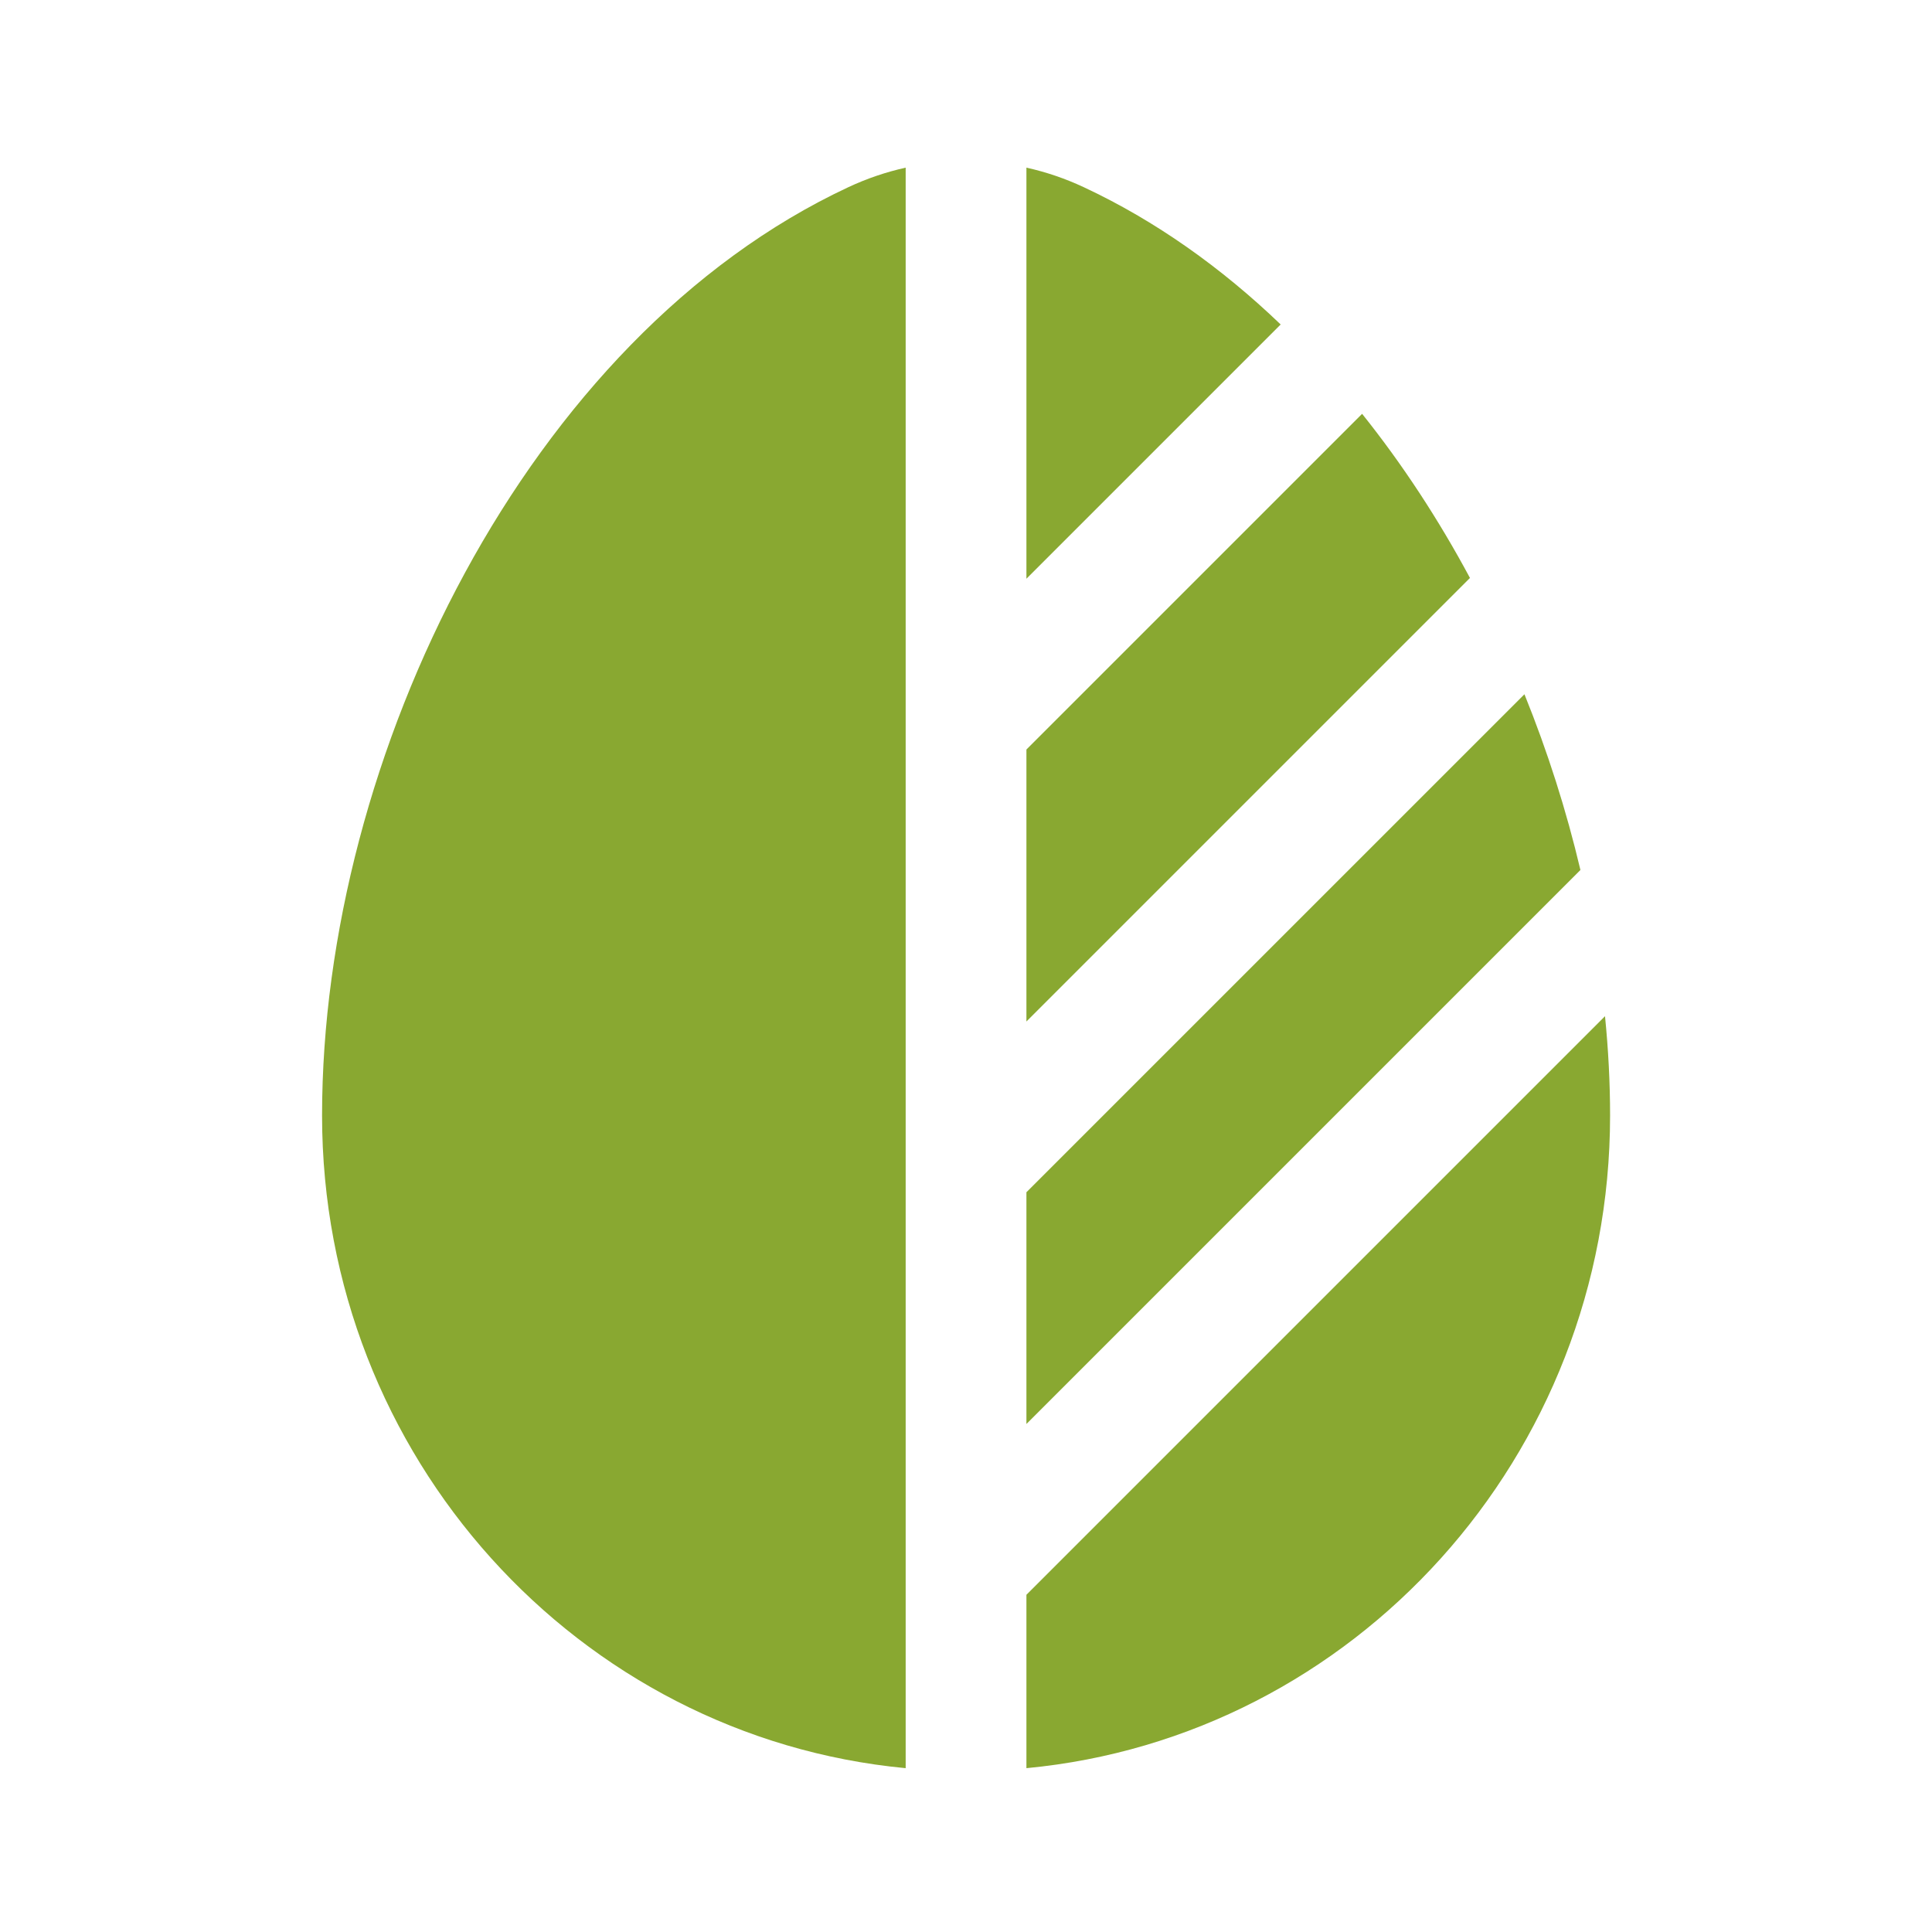
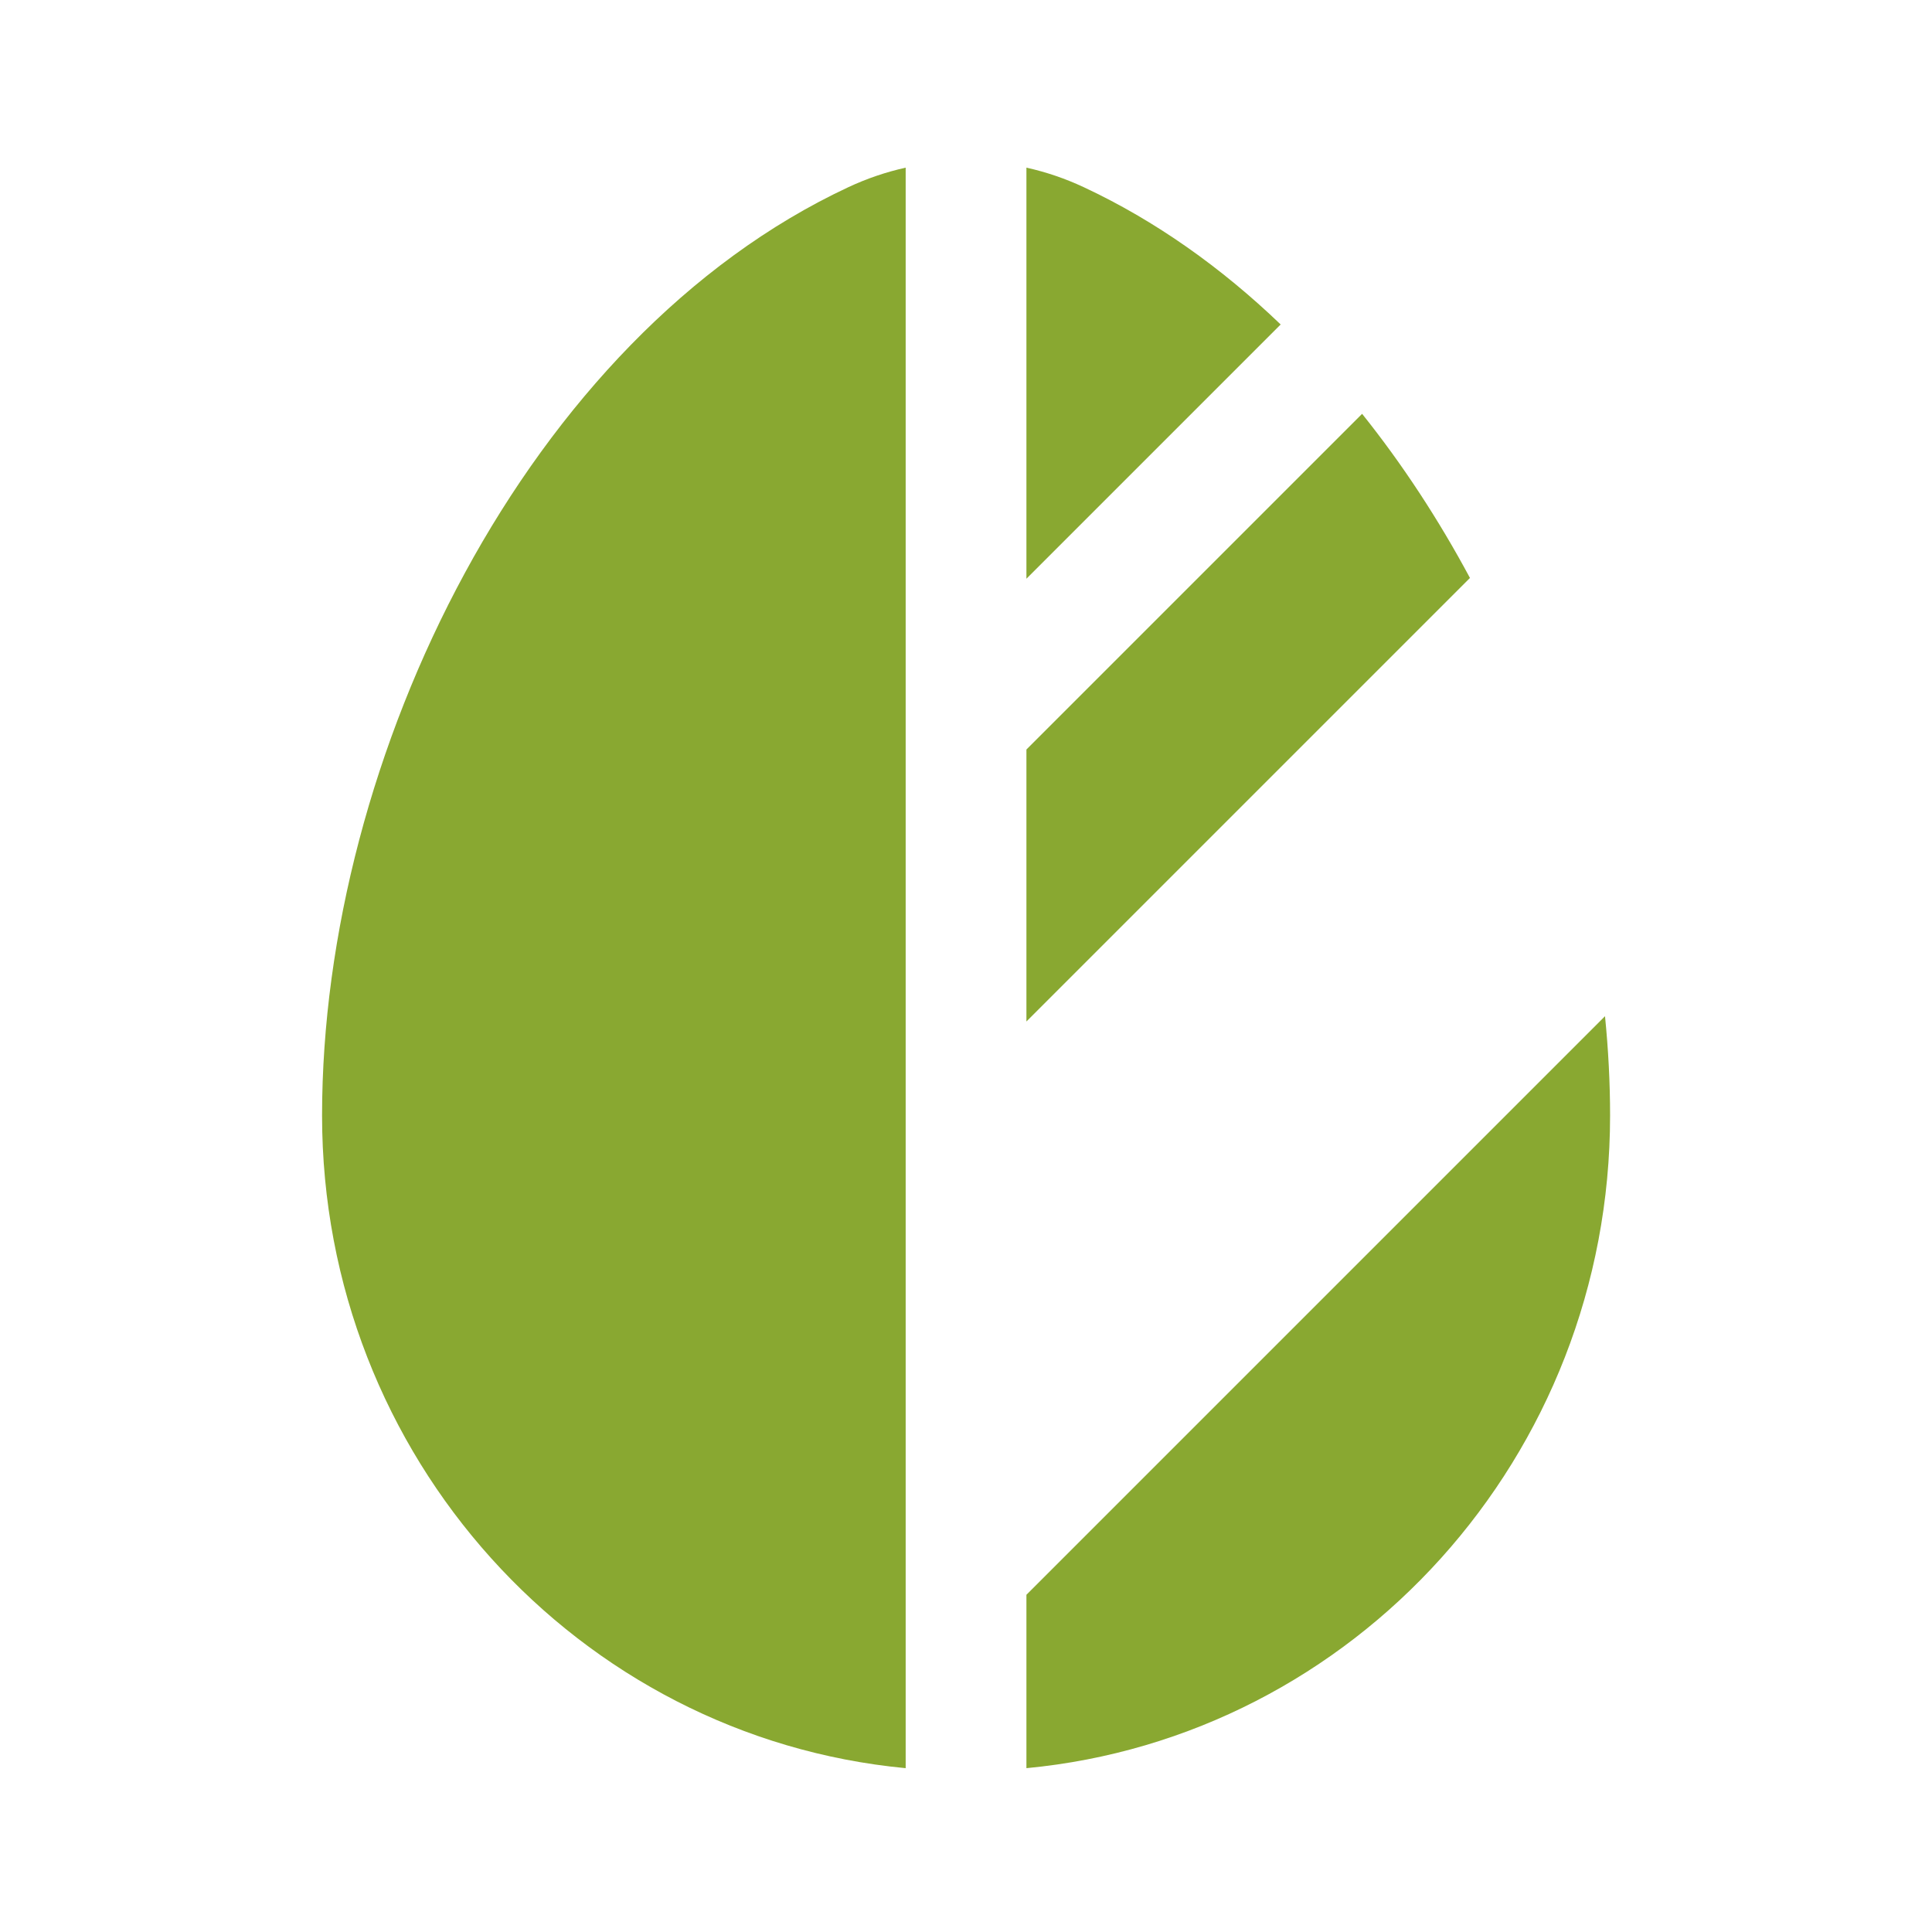
<svg xmlns="http://www.w3.org/2000/svg" width="40" height="40" viewBox="0 0 40 40" fill="none">
  <path d="M18.751 3.471C18.346 3.561 17.947 3.696 17.563 3.876C10.924 6.979 6.668 15.658 6.668 23.095C6.668 30.161 11.974 35.966 18.751 36.608V3.471Z" fill="#89A831" />
  <path d="M21.251 36.608C28.029 35.966 33.335 30.161 33.335 23.095C33.335 22.418 33.299 21.731 33.23 21.039L21.251 33.018V36.608Z" fill="#89A831" />
  <path d="M30.434 11.966C29.786 10.758 29.038 9.614 28.201 8.568L21.251 15.518V21.149L30.434 11.966Z" fill="#89A831" />
  <path d="M26.515 6.718C25.29 5.543 23.924 4.57 22.439 3.876C22.055 3.696 21.657 3.561 21.251 3.471V11.982L26.515 6.718Z" fill="#89A831" />
-   <path d="M31.562 14.374L21.251 24.684V29.482L32.501 18.232L32.721 18.012C32.431 16.783 32.042 15.56 31.562 14.374Z" fill="#89A831" />
</svg>